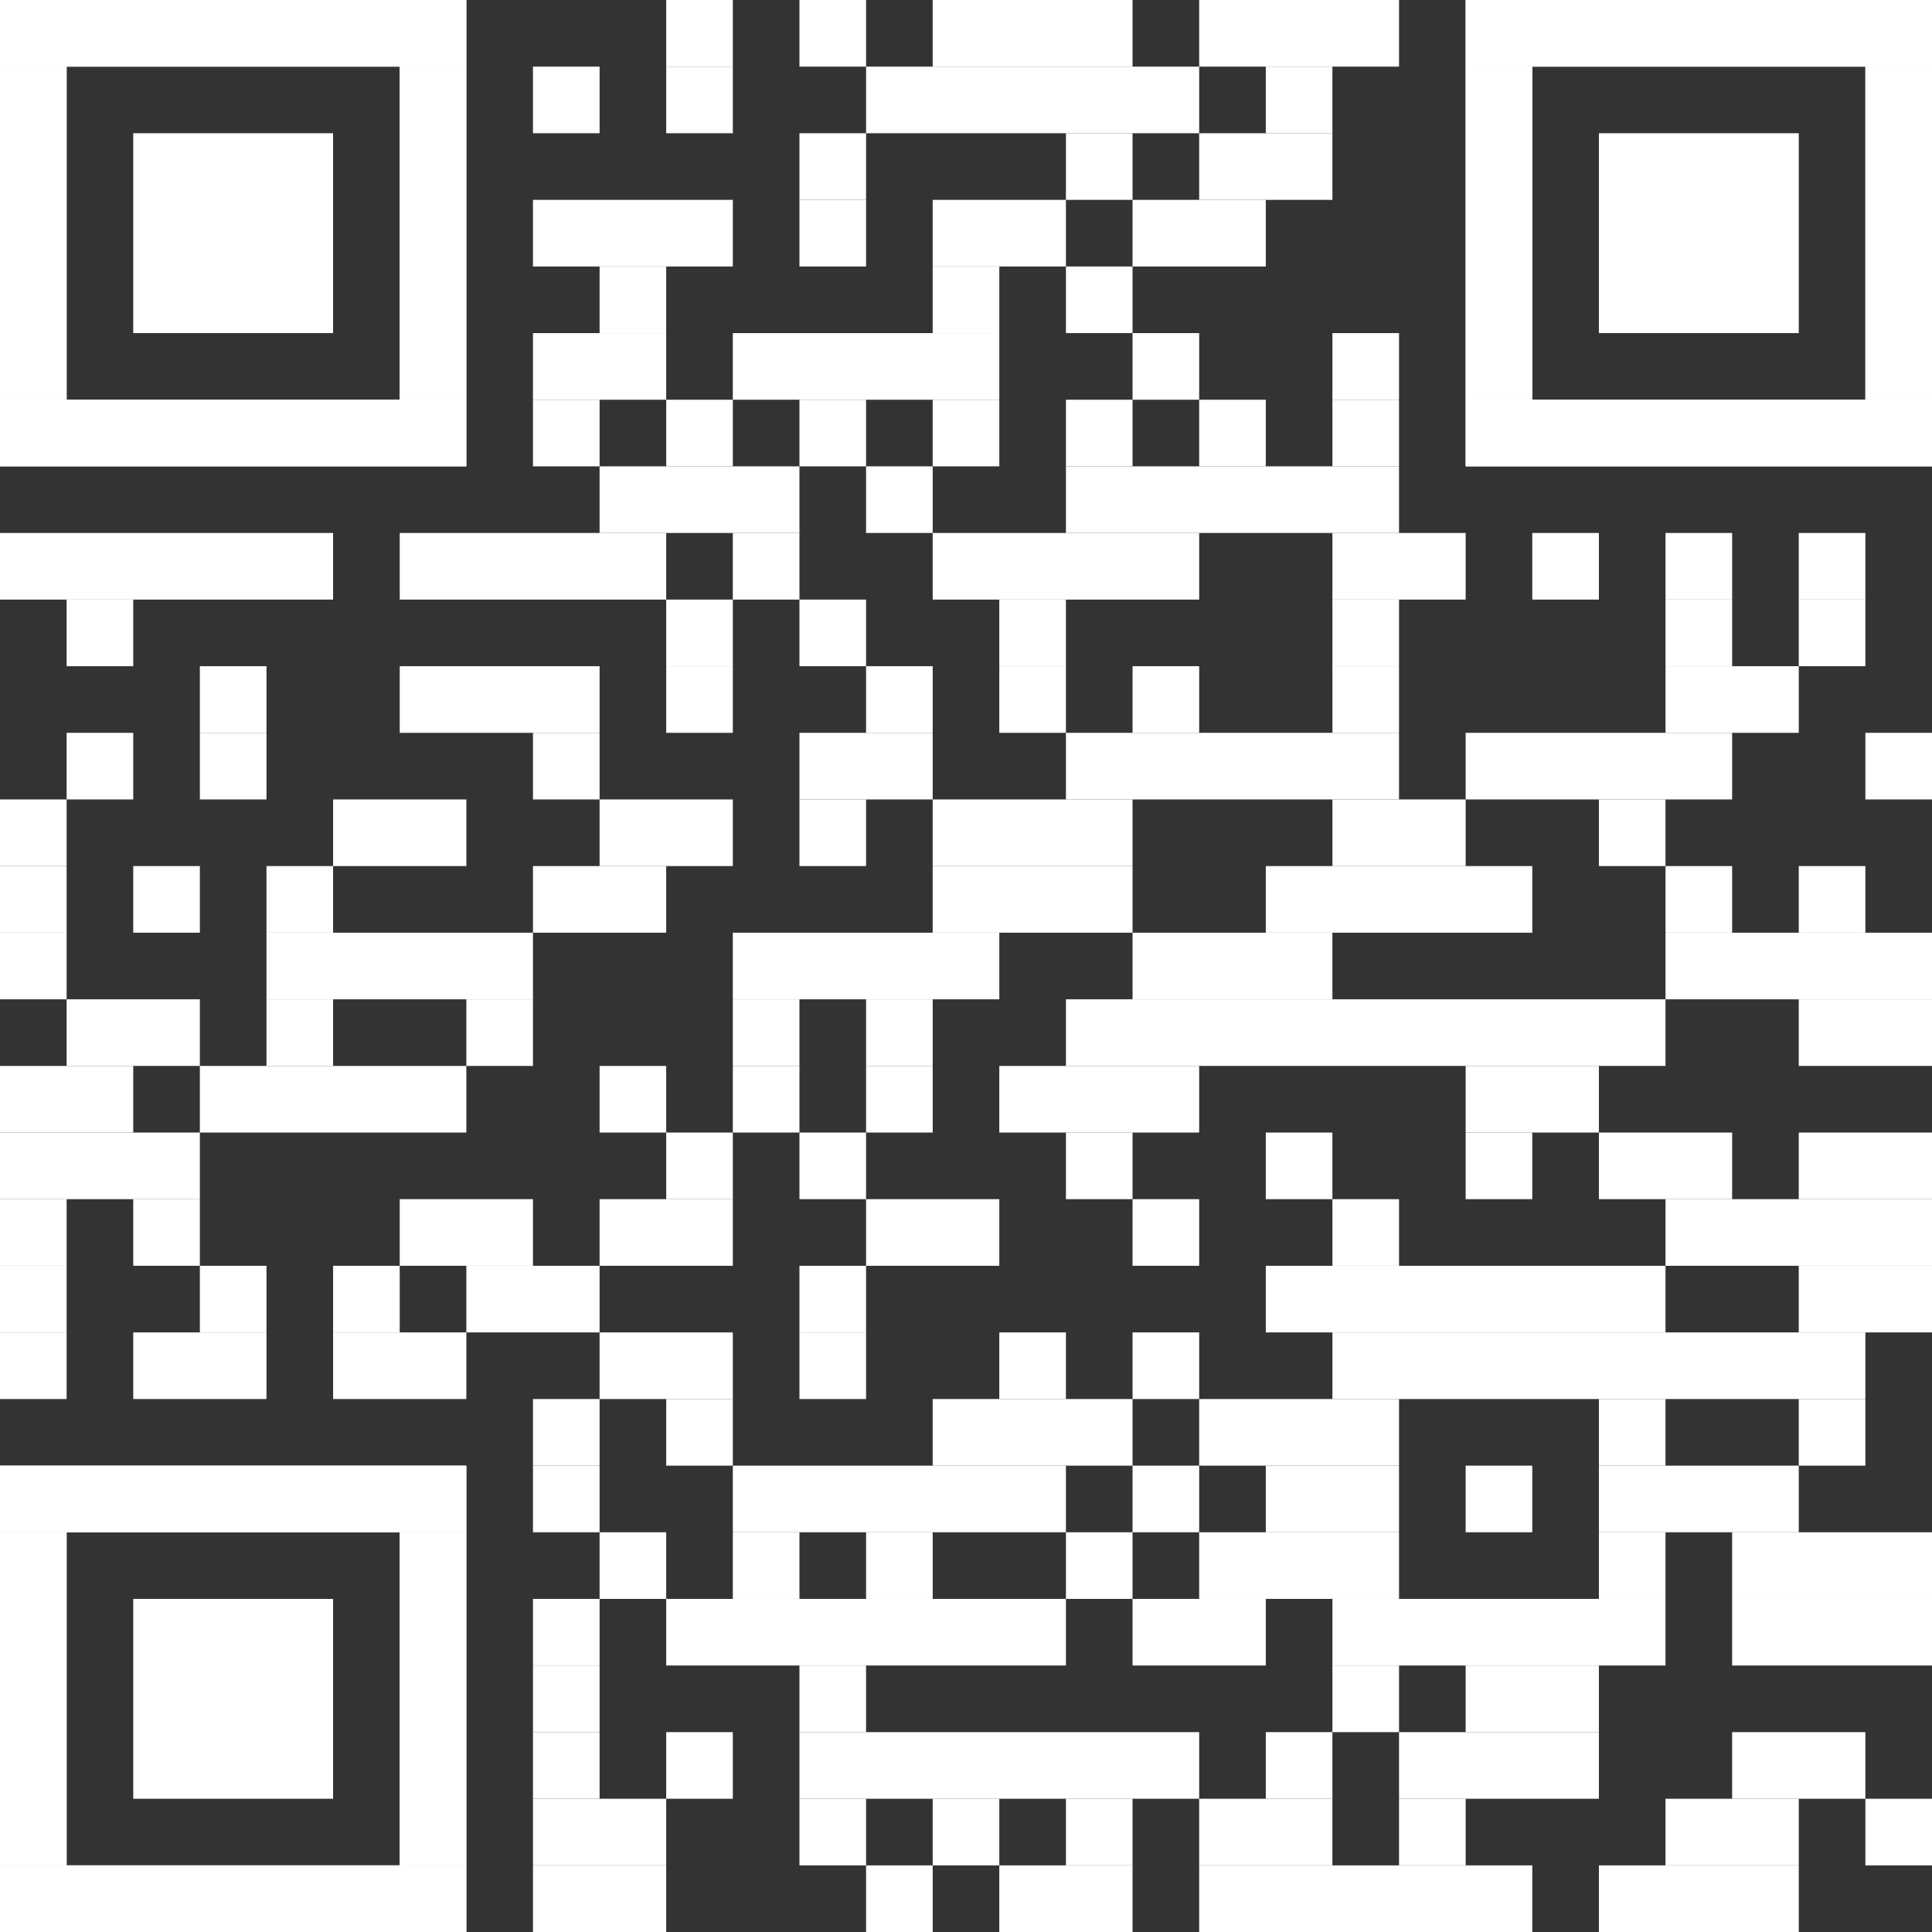
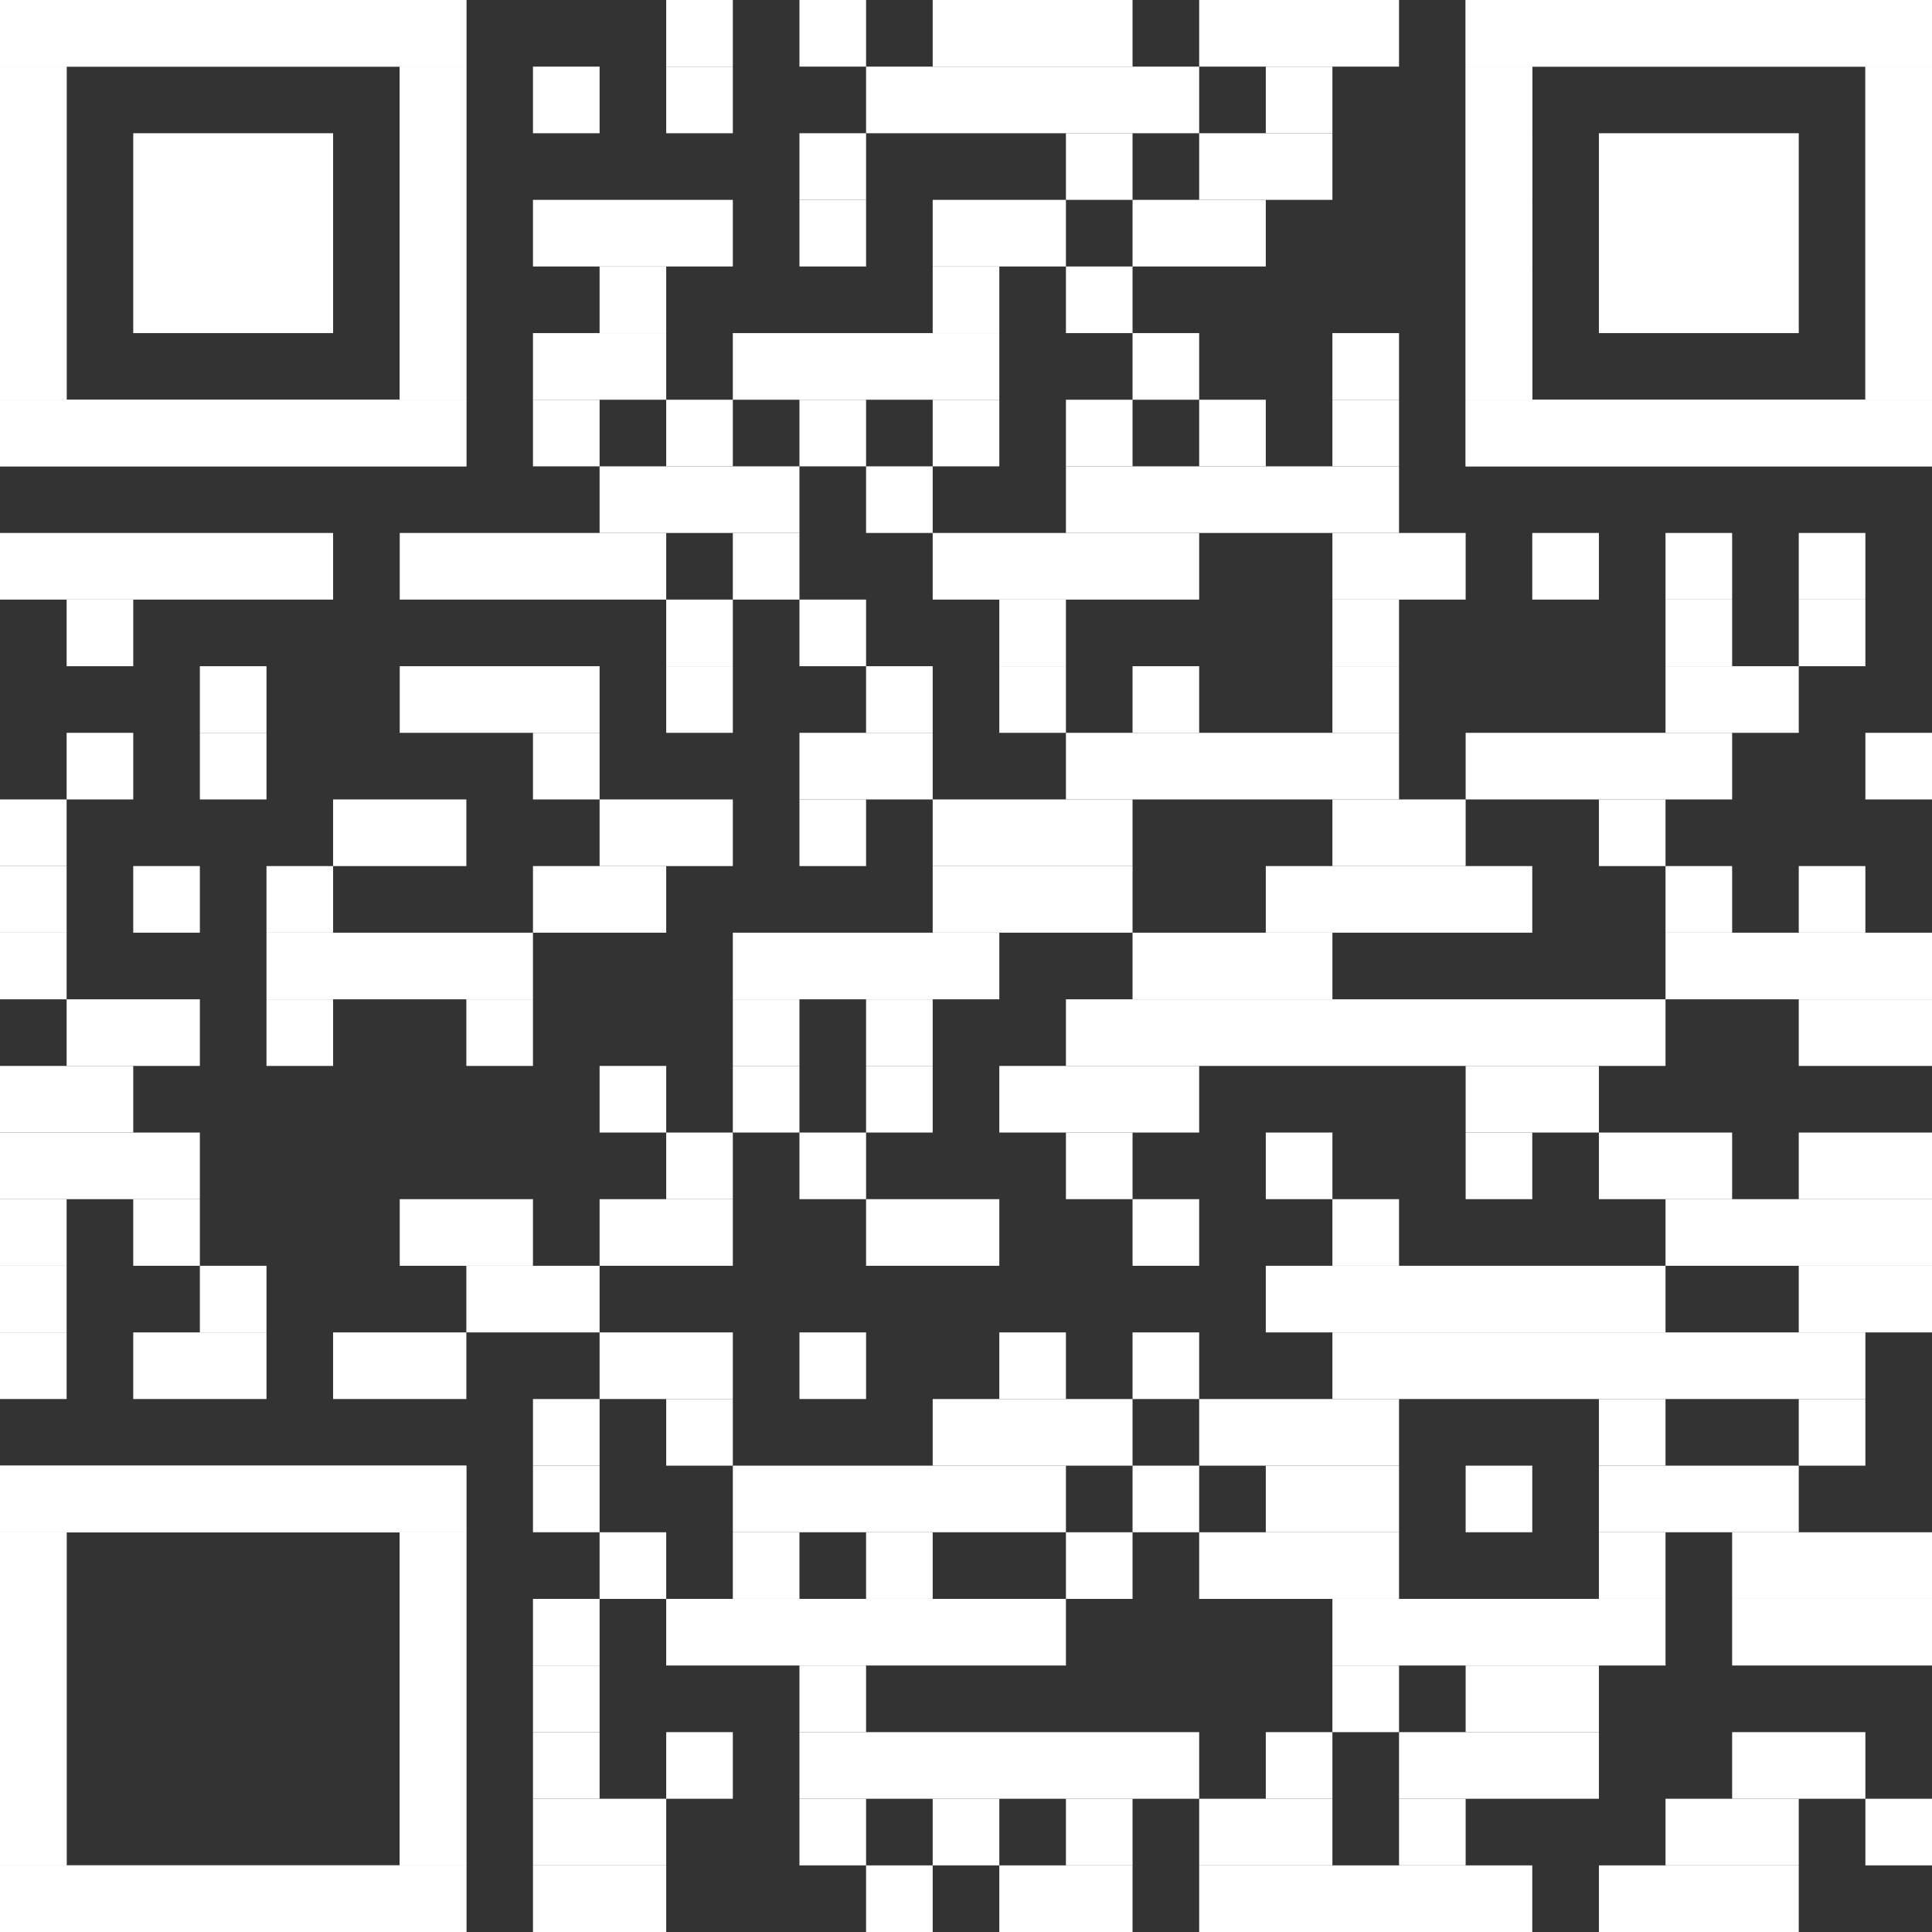
<svg xmlns="http://www.w3.org/2000/svg" id="Ebene_1" viewBox="0 0 2465 2465">
  <rect x="0" y="0" width="2465" height="2465" fill="#333333" stroke="none" />
  <defs>
    <style>.cls-1{fill:#fff;stroke-width:0px;}</style>
  </defs>
  <rect class="cls-1" x="850" width="85" height="85" />
  <rect class="cls-1" x="1020" width="85" height="85" />
  <rect class="cls-1" x="1190" width="255" height="85" />
  <rect class="cls-1" x="1530" width="255" height="85" />
  <rect class="cls-1" x="680" y="85" width="85" height="85" />
  <rect class="cls-1" x="850" y="85" width="85" height="85" />
  <rect class="cls-1" x="1105" y="85" width="425" height="85" />
  <rect class="cls-1" x="1615" y="85" width="85" height="85" />
  <rect class="cls-1" x="1020" y="170" width="85" height="85" />
  <rect class="cls-1" x="1360" y="170" width="85" height="85" />
  <rect class="cls-1" x="1530" y="170" width="170" height="85" />
  <rect class="cls-1" x="680" y="255" width="255" height="85" />
  <rect class="cls-1" x="1020" y="255" width="85" height="85" />
  <rect class="cls-1" x="1190" y="255" width="170" height="85" />
  <rect class="cls-1" x="1445" y="255" width="170" height="85" />
  <rect class="cls-1" x="765" y="340" width="85" height="85" />
  <rect class="cls-1" x="1190" y="340" width="85" height="85" />
  <rect class="cls-1" x="1360" y="340" width="85" height="85" />
  <rect class="cls-1" x="680" y="425" width="170" height="85" />
  <rect class="cls-1" x="935" y="425" width="340" height="85" />
  <rect class="cls-1" x="1445" y="425" width="85" height="85" />
  <rect class="cls-1" x="1700" y="425" width="85" height="85" />
  <rect class="cls-1" x="680" y="510" width="85" height="85" />
  <rect class="cls-1" x="850" y="510" width="85" height="85" />
  <rect class="cls-1" x="1020" y="510" width="85" height="85" />
  <rect class="cls-1" x="1190" y="510" width="85" height="85" />
  <rect class="cls-1" x="1360" y="510" width="85" height="85" />
  <rect class="cls-1" x="1530" y="510" width="85" height="85" />
  <rect class="cls-1" x="1700" y="510" width="85" height="85" />
  <rect class="cls-1" x="765" y="595" width="255" height="85" />
  <rect class="cls-1" x="1105" y="595" width="85" height="85" />
  <rect class="cls-1" x="1360" y="595" width="425" height="85" />
  <rect class="cls-1" y="680" width="425" height="85" />
  <rect class="cls-1" x="510" y="680" width="340" height="85" />
  <rect class="cls-1" x="935" y="680" width="85" height="85" />
  <rect class="cls-1" x="1190" y="680" width="340" height="85" />
  <rect class="cls-1" x="1700" y="680" width="170" height="85" />
  <rect class="cls-1" x="1955" y="680" width="85" height="85" />
  <rect class="cls-1" x="2125" y="680" width="85" height="85" />
  <rect class="cls-1" x="2295" y="680" width="85" height="85" />
  <rect class="cls-1" x="85" y="765" width="85" height="85" />
  <rect class="cls-1" x="850" y="765" width="85" height="85" />
  <rect class="cls-1" x="1020" y="765" width="85" height="85" />
  <rect class="cls-1" x="1275" y="765" width="85" height="85" />
  <rect class="cls-1" x="1700" y="765" width="85" height="85" />
  <rect class="cls-1" x="2125" y="765" width="85" height="85" />
  <rect class="cls-1" x="2295" y="765" width="85" height="85" />
  <rect class="cls-1" x="255" y="850" width="85" height="85" />
  <rect class="cls-1" x="510" y="850" width="255" height="85" />
  <rect class="cls-1" x="850" y="850" width="85" height="85" />
  <rect class="cls-1" x="1105" y="850" width="85" height="85" />
  <rect class="cls-1" x="1275" y="850" width="85" height="85" />
  <rect class="cls-1" x="1445" y="850" width="85" height="85" />
  <rect class="cls-1" x="1700" y="850" width="85" height="85" />
  <rect class="cls-1" x="2125" y="850" width="170" height="85" />
  <rect class="cls-1" x="85" y="935" width="85" height="85" />
  <rect class="cls-1" x="255" y="935" width="85" height="85" />
  <rect class="cls-1" x="680" y="935" width="85" height="85" />
  <rect class="cls-1" x="1020" y="935" width="170" height="85" />
  <rect class="cls-1" x="1360" y="935" width="425" height="85" />
  <rect class="cls-1" x="1870" y="935" width="340" height="85" />
  <rect class="cls-1" x="2380" y="935" width="85" height="85" />
  <rect class="cls-1" y="1020" width="85" height="85" />
  <rect class="cls-1" x="425" y="1020" width="170" height="85" />
  <rect class="cls-1" x="765" y="1020" width="170" height="85" />
  <rect class="cls-1" x="1020" y="1020" width="85" height="85" />
  <rect class="cls-1" x="1190" y="1020" width="255" height="85" />
  <rect class="cls-1" x="1700" y="1020" width="170" height="85" />
  <rect class="cls-1" x="2040" y="1020" width="85" height="85" />
  <rect class="cls-1" y="1105" width="85" height="85" />
  <rect class="cls-1" x="170" y="1105" width="85" height="85" />
  <rect class="cls-1" x="340" y="1105" width="85" height="85" />
  <rect class="cls-1" x="680" y="1105" width="170" height="85" />
  <rect class="cls-1" x="1190" y="1105" width="255" height="85" />
  <rect class="cls-1" x="1615" y="1105" width="340" height="85" />
  <rect class="cls-1" x="2125" y="1105" width="85" height="85" />
  <rect class="cls-1" x="2295" y="1105" width="85" height="85" />
  <rect class="cls-1" y="1190" width="85" height="85" />
  <rect class="cls-1" x="340" y="1190" width="340" height="85" />
  <rect class="cls-1" x="935" y="1190" width="340" height="85" />
  <rect class="cls-1" x="1445" y="1190" width="255" height="85" />
  <rect class="cls-1" x="2125" y="1190" width="340" height="85" />
  <rect class="cls-1" x="85" y="1275" width="170" height="85" />
  <rect class="cls-1" x="340" y="1275" width="85" height="85" />
  <rect class="cls-1" x="595" y="1275" width="85" height="85" />
  <rect class="cls-1" x="935" y="1275" width="85" height="85" />
  <rect class="cls-1" x="1105" y="1275" width="85" height="85" />
  <rect class="cls-1" x="1360" y="1275" width="765" height="85" />
  <rect class="cls-1" x="2295" y="1275" width="170" height="85" />
  <rect class="cls-1" y="1360" width="170" height="85" />
-   <rect class="cls-1" x="255" y="1360" width="340" height="85" />
  <rect class="cls-1" x="765" y="1360" width="85" height="85" />
  <rect class="cls-1" x="935" y="1360" width="85" height="85" />
  <rect class="cls-1" x="1105" y="1360" width="85" height="85" />
  <rect class="cls-1" x="1275" y="1360" width="255" height="85" />
  <rect class="cls-1" x="1870" y="1360" width="170" height="85" />
  <rect class="cls-1" y="1445" width="255" height="85" />
  <rect class="cls-1" x="850" y="1445" width="85" height="85" />
  <rect class="cls-1" x="1020" y="1445" width="85" height="85" />
  <rect class="cls-1" x="1360" y="1445" width="85" height="85" />
  <rect class="cls-1" x="1615" y="1445" width="85" height="85" />
  <rect class="cls-1" x="1870" y="1445" width="85" height="85" />
  <rect class="cls-1" x="2040" y="1445" width="170" height="85" />
  <rect class="cls-1" x="2295" y="1445" width="170" height="85" />
  <rect class="cls-1" y="1530" width="85" height="85" />
  <rect class="cls-1" x="170" y="1530" width="85" height="85" />
  <rect class="cls-1" x="510" y="1530" width="170" height="85" />
  <rect class="cls-1" x="765" y="1530" width="170" height="85" />
  <rect class="cls-1" x="1105" y="1530" width="170" height="85" />
  <rect class="cls-1" x="1445" y="1530" width="85" height="85" />
  <rect class="cls-1" x="1700" y="1530" width="85" height="85" />
  <rect class="cls-1" x="2125" y="1530" width="340" height="85" />
  <rect class="cls-1" y="1615" width="85" height="85" />
  <rect class="cls-1" x="255" y="1615" width="85" height="85" />
-   <rect class="cls-1" x="425" y="1615" width="85" height="85" />
  <rect class="cls-1" x="595" y="1615" width="170" height="85" />
-   <rect class="cls-1" x="1020" y="1615" width="85" height="85" />
  <rect class="cls-1" x="1615" y="1615" width="510" height="85" />
  <rect class="cls-1" x="2295" y="1615" width="170" height="85" />
  <rect class="cls-1" y="1700" width="85" height="85" />
  <rect class="cls-1" x="170" y="1700" width="170" height="85" />
  <rect class="cls-1" x="425" y="1700" width="170" height="85" />
  <rect class="cls-1" x="765" y="1700" width="170" height="85" />
  <rect class="cls-1" x="1020" y="1700" width="85" height="85" />
  <rect class="cls-1" x="1275" y="1700" width="85" height="85" />
  <rect class="cls-1" x="1445" y="1700" width="85" height="85" />
  <rect class="cls-1" x="1700" y="1700" width="680" height="85" />
  <rect class="cls-1" x="680" y="1785" width="85" height="85" />
  <rect class="cls-1" x="850" y="1785" width="85" height="85" />
  <rect class="cls-1" x="1190" y="1785" width="255" height="85" />
  <rect class="cls-1" x="1530" y="1785" width="255" height="85" />
  <rect class="cls-1" x="2040" y="1785" width="85" height="85" />
  <rect class="cls-1" x="2295" y="1785" width="85" height="85" />
  <rect class="cls-1" x="680" y="1870" width="85" height="85" />
  <rect class="cls-1" x="935" y="1870" width="425" height="85" />
  <rect class="cls-1" x="1445" y="1870" width="85" height="85" />
  <rect class="cls-1" x="1615" y="1870" width="170" height="85" />
  <rect class="cls-1" x="1870" y="1870" width="85" height="85" />
  <rect class="cls-1" x="2040" y="1870" width="255" height="85" />
  <rect class="cls-1" x="765" y="1955" width="85" height="85" />
  <rect class="cls-1" x="935" y="1955" width="85" height="85" />
  <rect class="cls-1" x="1105" y="1955" width="85" height="85" />
  <rect class="cls-1" x="1360" y="1955" width="85" height="85" />
  <rect class="cls-1" x="1530" y="1955" width="255" height="85" />
  <rect class="cls-1" x="2040" y="1955" width="85" height="85" />
  <rect class="cls-1" x="2210" y="1955" width="255" height="85" />
  <rect class="cls-1" x="680" y="2040" width="85" height="85" />
  <rect class="cls-1" x="850" y="2040" width="510" height="85" />
-   <rect class="cls-1" x="1445" y="2040" width="170" height="85" />
  <rect class="cls-1" x="1700" y="2040" width="425" height="85" />
  <rect class="cls-1" x="2210" y="2040" width="255" height="85" />
  <rect class="cls-1" x="680" y="2125" width="85" height="85" />
  <rect class="cls-1" x="1020" y="2125" width="85" height="85" />
  <rect class="cls-1" x="1700" y="2125" width="85" height="85" />
  <rect class="cls-1" x="1870" y="2125" width="170" height="85" />
  <rect class="cls-1" x="680" y="2210" width="85" height="85" />
  <rect class="cls-1" x="850" y="2210" width="85" height="85" />
  <rect class="cls-1" x="1020" y="2210" width="510" height="85" />
  <rect class="cls-1" x="1615" y="2210" width="85" height="85" />
  <rect class="cls-1" x="1785" y="2210" width="255" height="85" />
  <rect class="cls-1" x="2210" y="2210" width="170" height="85" />
  <rect class="cls-1" x="680" y="2295" width="170" height="85" />
  <rect class="cls-1" x="1020" y="2295" width="85" height="85" />
  <rect class="cls-1" x="1190" y="2295" width="85" height="85" />
  <rect class="cls-1" x="1360" y="2295" width="85" height="85" />
  <rect class="cls-1" x="1530" y="2295" width="170" height="85" />
  <rect class="cls-1" x="1785" y="2295" width="85" height="85" />
  <rect class="cls-1" x="2125" y="2295" width="170" height="85" />
  <rect class="cls-1" x="2380" y="2295" width="85" height="85" />
  <rect class="cls-1" x="680" y="2380" width="170" height="85" />
  <rect class="cls-1" x="1105" y="2380" width="85" height="85" />
  <rect class="cls-1" x="1275" y="2380" width="170" height="85" />
  <rect class="cls-1" x="1530" y="2380" width="425" height="85" />
  <rect class="cls-1" x="2040" y="2380" width="255" height="85" />
  <rect class="cls-1" width="595" height="85" />
  <rect class="cls-1" y="85" width="85" height="425" />
  <rect class="cls-1" x="510" y="85" width="85" height="425" />
  <rect class="cls-1" y="510" width="595" height="85" />
  <rect class="cls-1" width="595" height="85" />
  <rect class="cls-1" y="85" width="85" height="85" />
  <rect class="cls-1" x="510" y="85" width="85" height="85" />
  <rect class="cls-1" y="170" width="85" height="85" />
  <rect class="cls-1" x="510" y="170" width="85" height="85" />
  <rect class="cls-1" y="255" width="85" height="85" />
  <rect class="cls-1" x="510" y="255" width="85" height="85" />
  <rect class="cls-1" y="340" width="85" height="85" />
  <rect class="cls-1" x="510" y="340" width="85" height="85" />
  <rect class="cls-1" y="425" width="85" height="85" />
  <rect class="cls-1" x="510" y="425" width="85" height="85" />
  <rect class="cls-1" y="510" width="595" height="85" />
  <rect class="cls-1" x="170" y="170" width="255" height="255" />
  <rect class="cls-1" x="1870" width="595" height="85" />
  <rect class="cls-1" x="1870" y="85" width="85" height="425" />
  <rect class="cls-1" x="2380" y="85" width="85" height="425" />
  <rect class="cls-1" x="1870" y="510" width="595" height="85" />
  <rect class="cls-1" x="1870" width="595" height="85" />
  <rect class="cls-1" x="1870" y="85" width="85" height="85" />
  <rect class="cls-1" x="2380" y="85" width="85" height="85" />
  <rect class="cls-1" x="1870" y="170" width="85" height="85" />
  <rect class="cls-1" x="2380" y="170" width="85" height="85" />
  <rect class="cls-1" x="1870" y="255" width="85" height="85" />
  <rect class="cls-1" x="2380" y="255" width="85" height="85" />
  <rect class="cls-1" x="1870" y="340" width="85" height="85" />
  <rect class="cls-1" x="2380" y="340" width="85" height="85" />
  <rect class="cls-1" x="1870" y="425" width="85" height="85" />
  <rect class="cls-1" x="2380" y="425" width="85" height="85" />
  <rect class="cls-1" x="1870" y="510" width="595" height="85" />
  <rect class="cls-1" x="2040" y="170" width="255" height="255" />
  <rect class="cls-1" y="1870" width="595" height="85" />
  <rect class="cls-1" y="1955" width="85" height="425" />
  <rect class="cls-1" x="510" y="1955" width="85" height="425" />
  <rect class="cls-1" y="2380" width="595" height="85" />
  <rect class="cls-1" y="1870" width="595" height="85" />
  <rect class="cls-1" y="1955" width="85" height="85" />
  <rect class="cls-1" x="510" y="1955" width="85" height="85" />
  <rect class="cls-1" y="2040" width="85" height="85" />
  <rect class="cls-1" x="510" y="2040" width="85" height="85" />
  <rect class="cls-1" y="2125" width="85" height="85" />
  <rect class="cls-1" x="510" y="2125" width="85" height="85" />
  <rect class="cls-1" y="2210" width="85" height="85" />
  <rect class="cls-1" x="510" y="2210" width="85" height="85" />
  <rect class="cls-1" y="2295" width="85" height="85" />
  <rect class="cls-1" x="510" y="2295" width="85" height="85" />
  <rect class="cls-1" y="2380" width="595" height="85" />
-   <rect class="cls-1" x="170" y="2040" width="255" height="255" />
</svg>